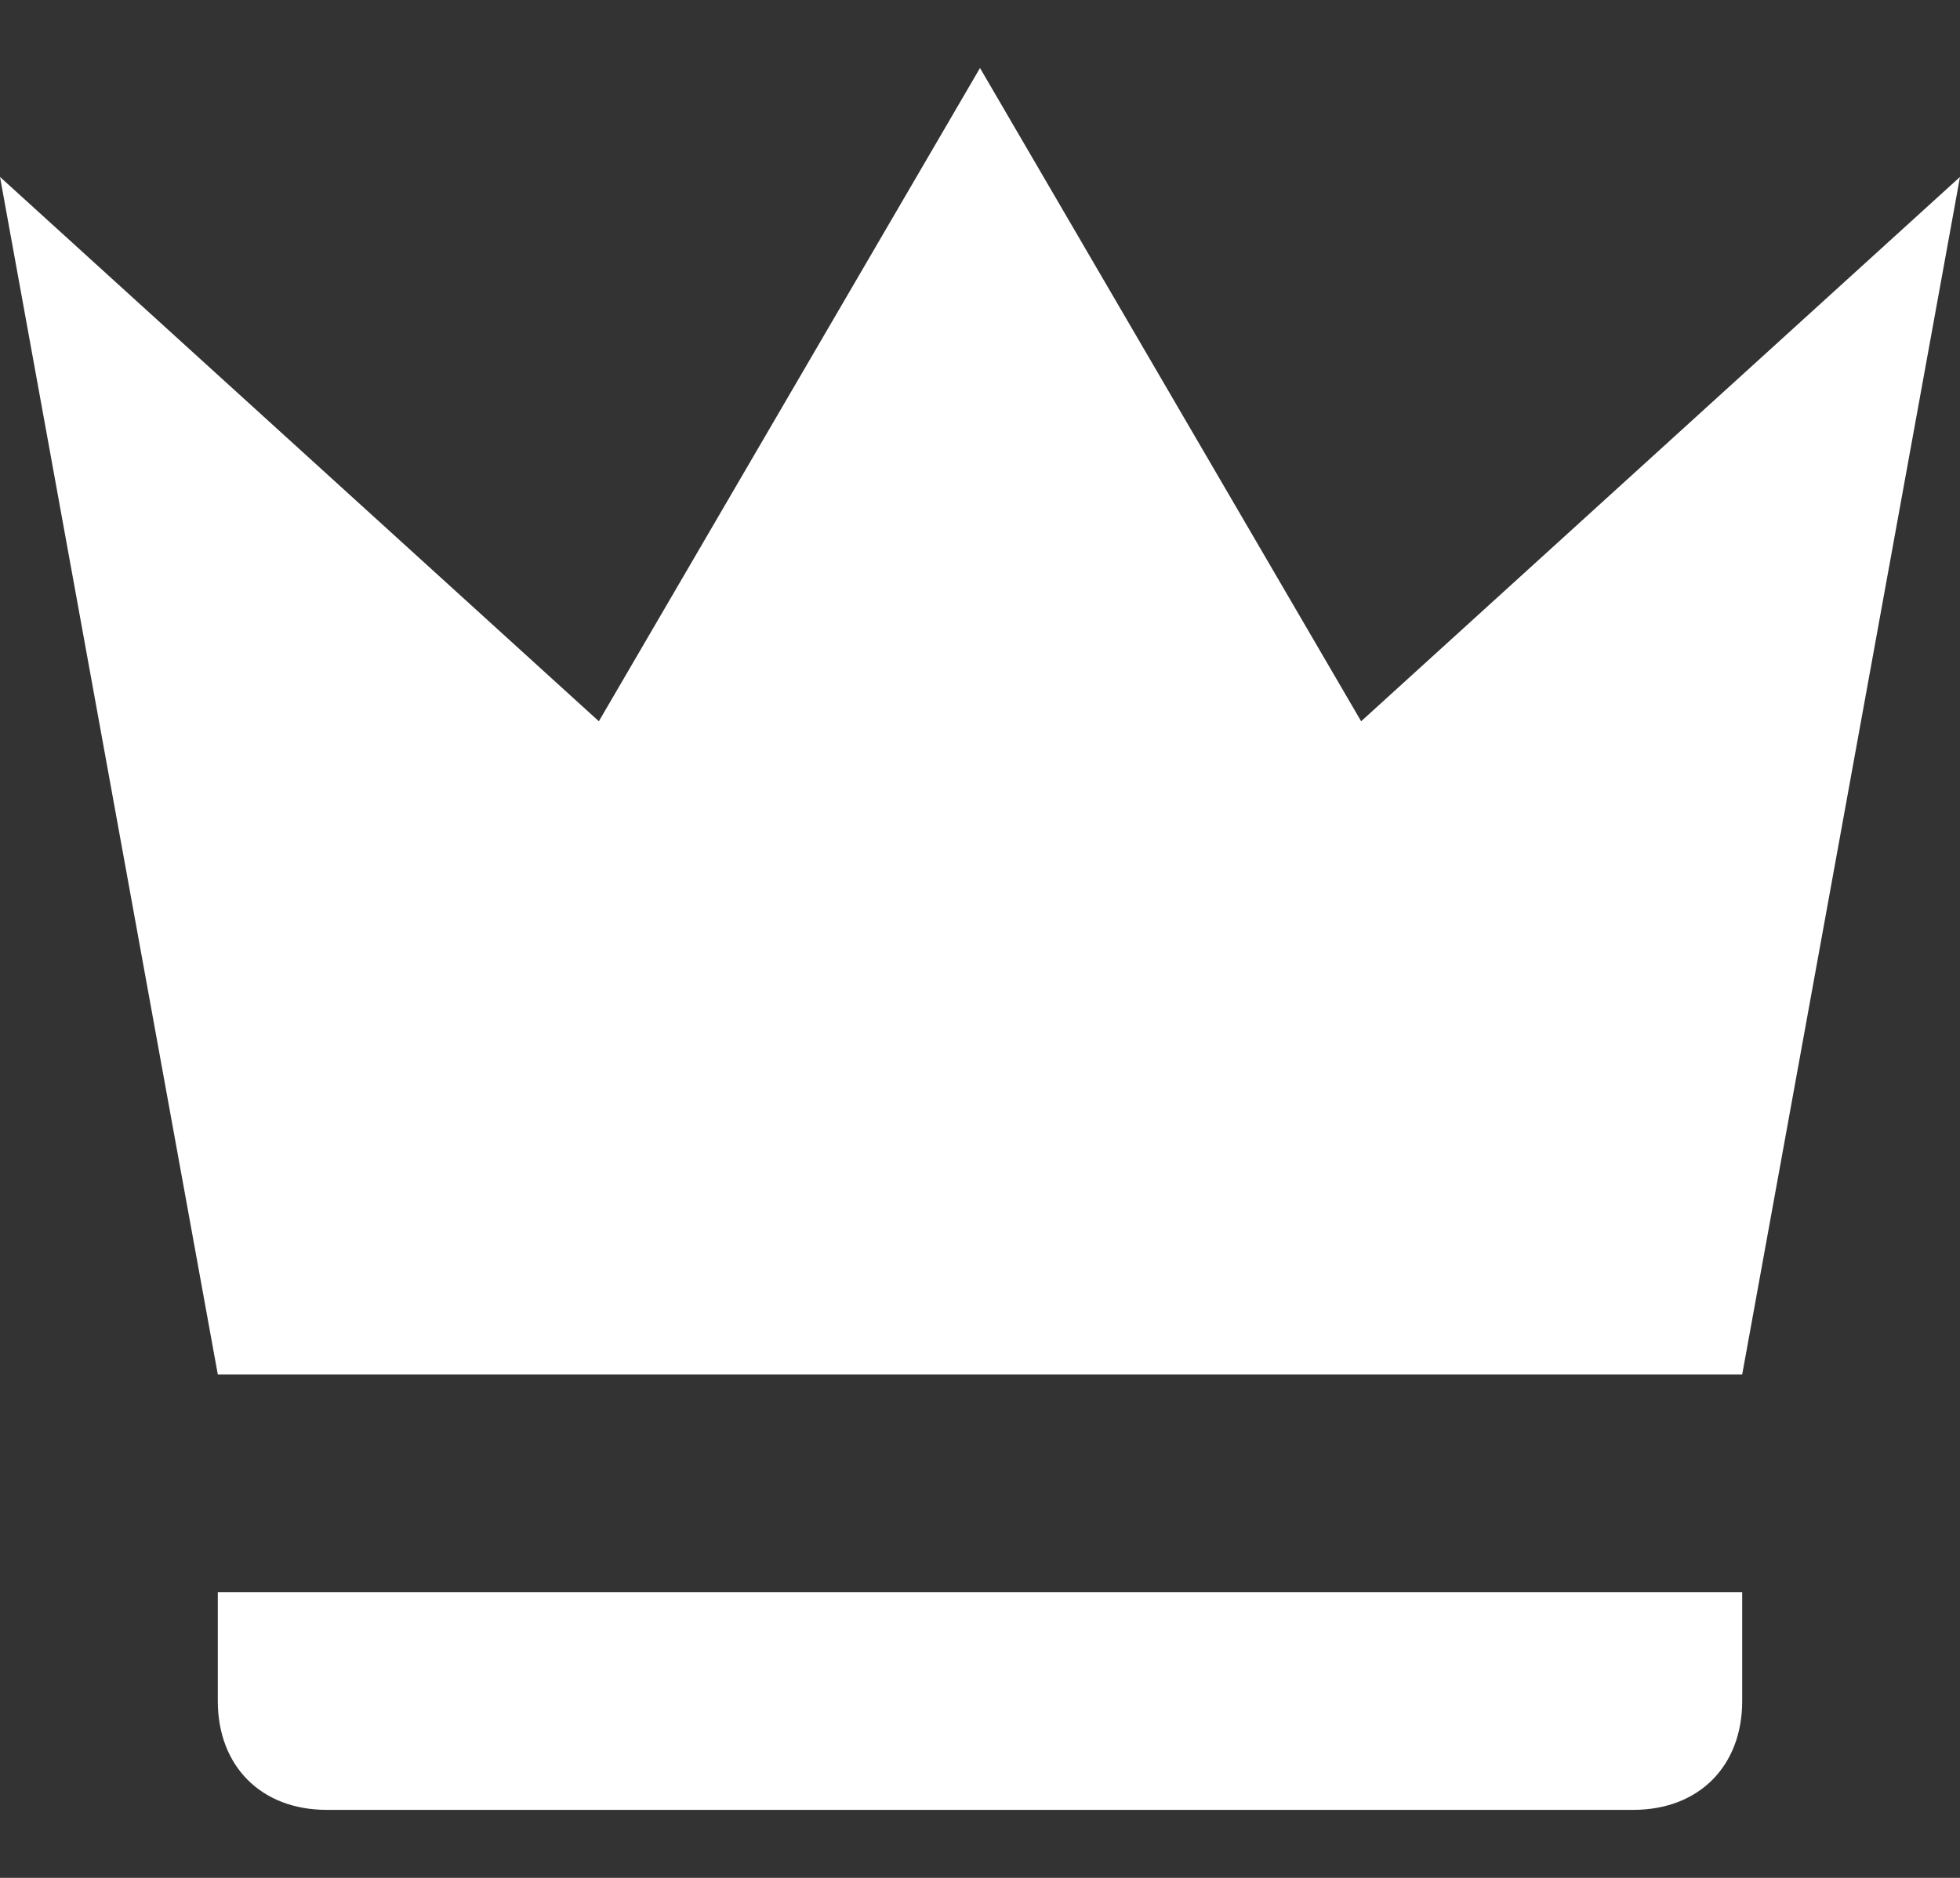
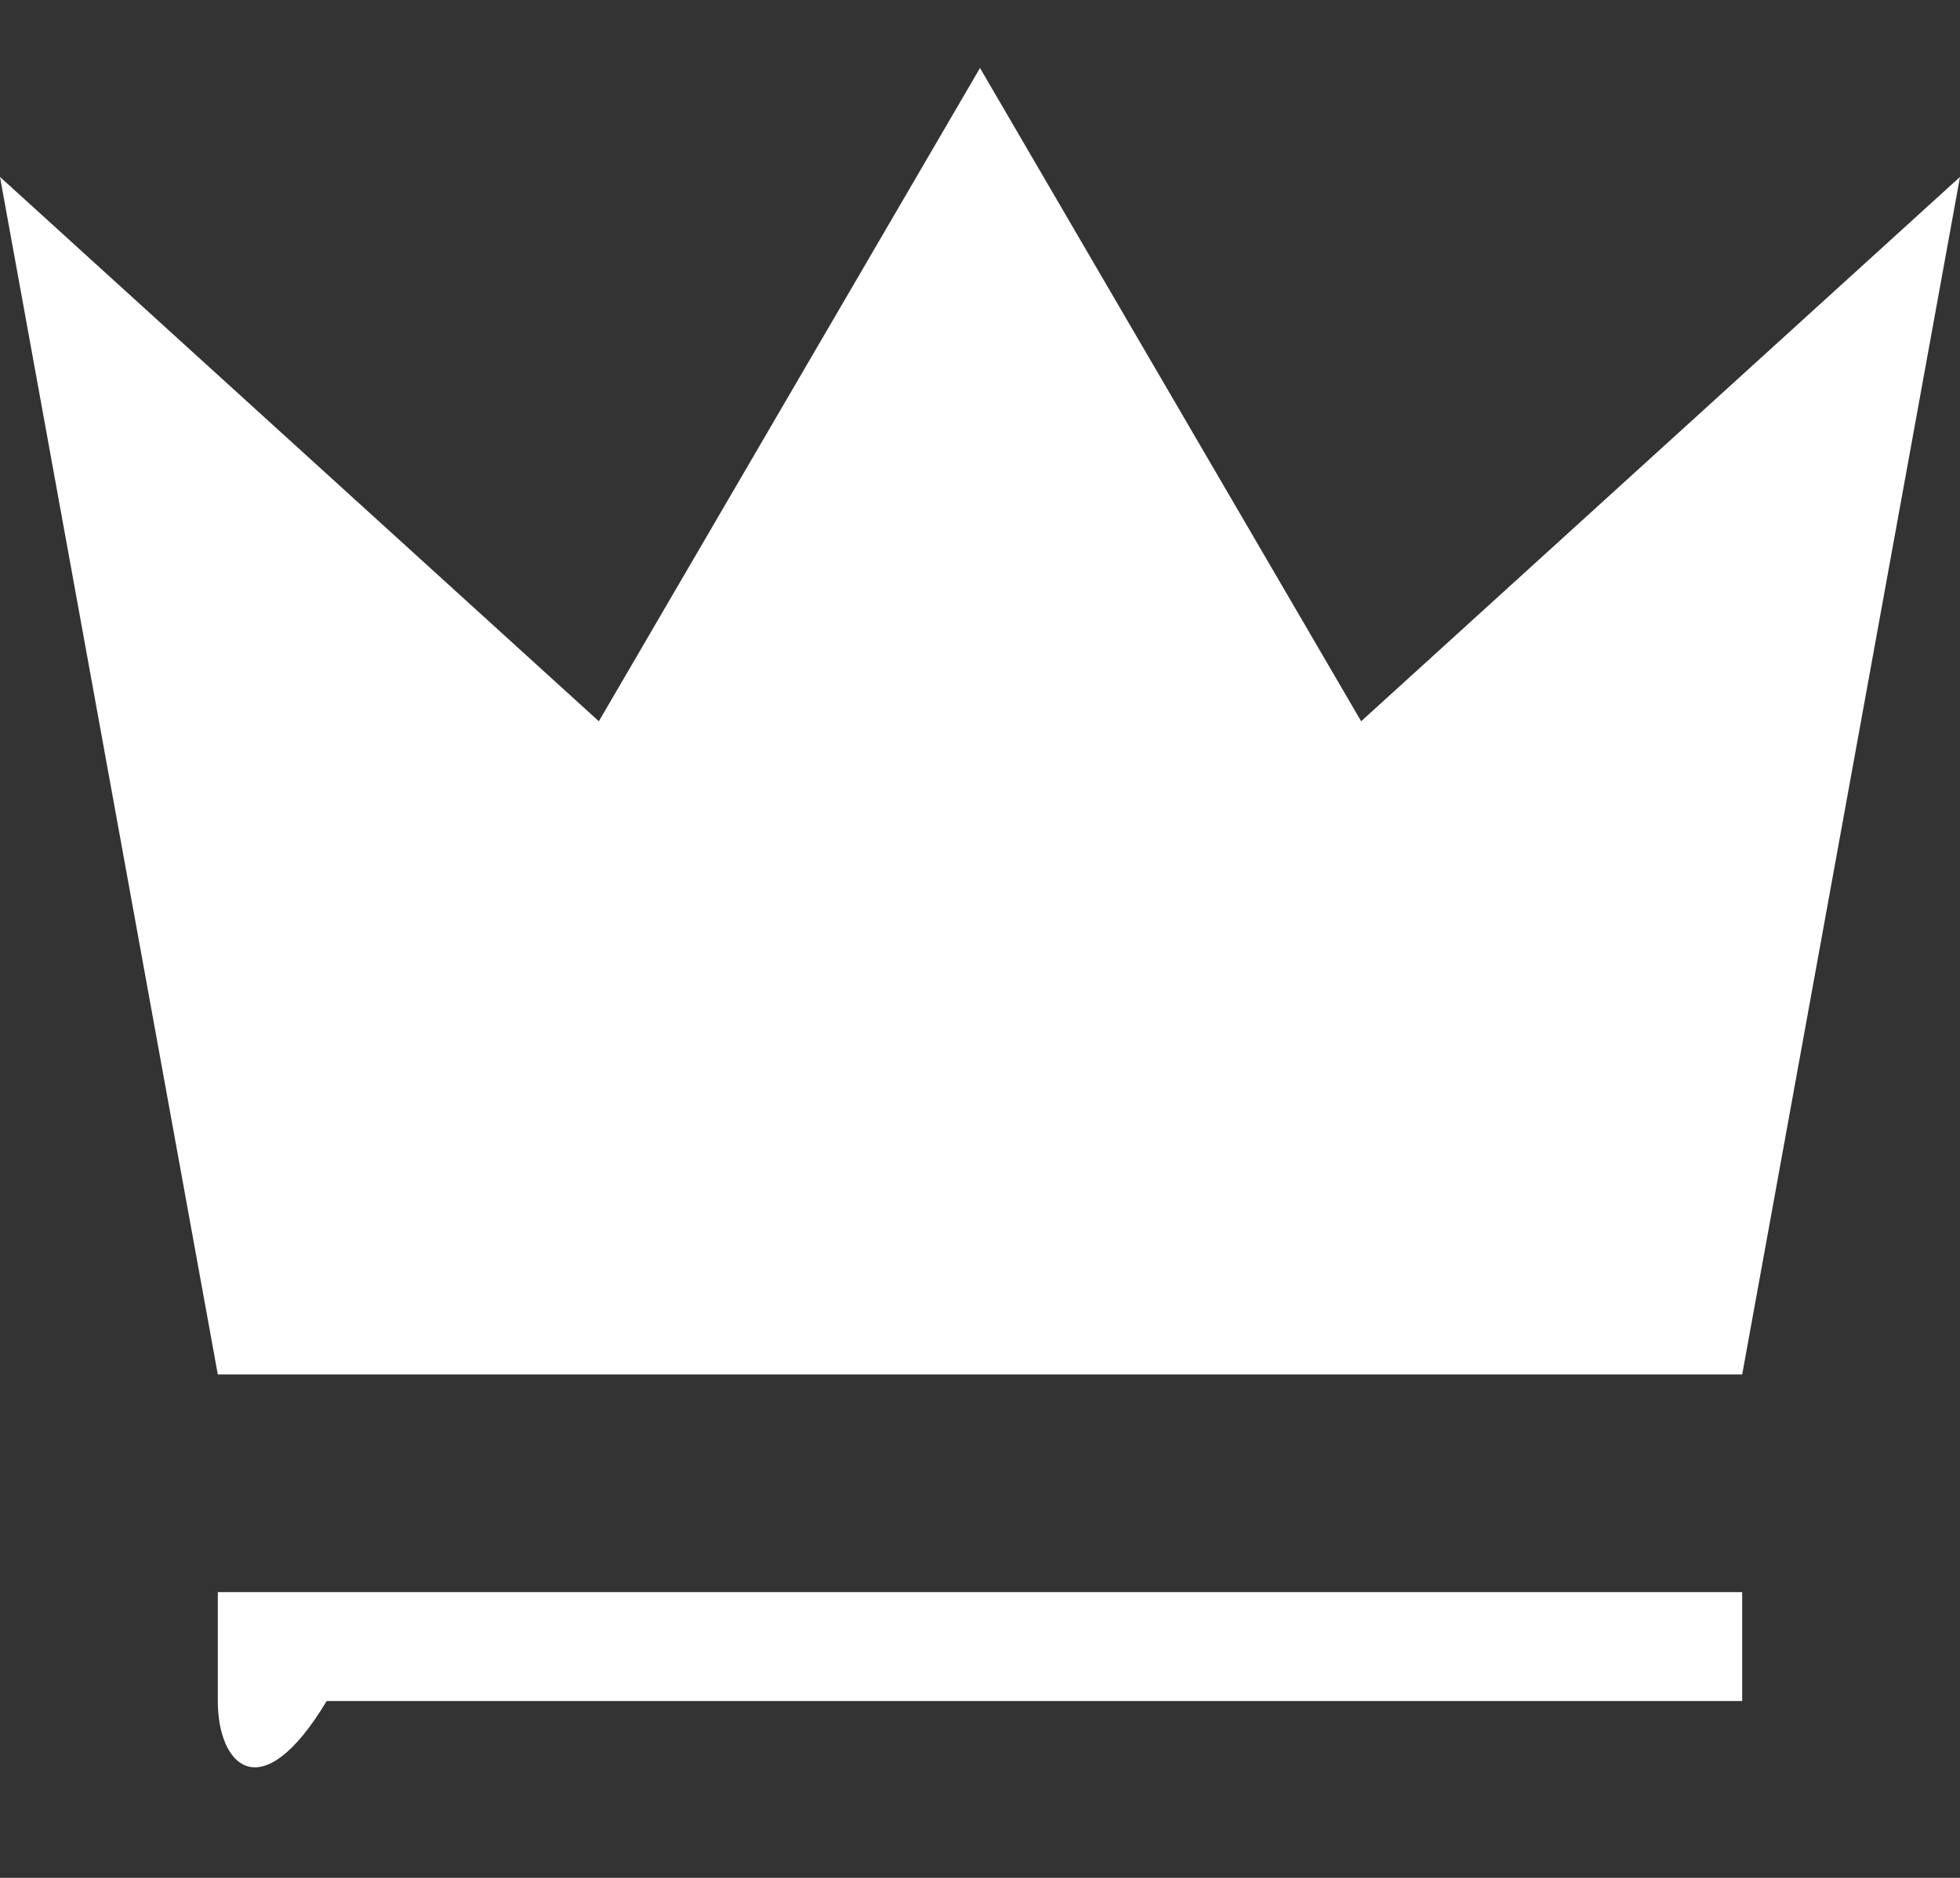
<svg xmlns="http://www.w3.org/2000/svg" width="24" height="23" viewBox="0 0 24 23" fill="none">
  <rect x="0" y="0" width="24" height="23" fill="#333333" stroke="none" />
-   <path d="M2.667 16.834L0 2.167L7.333 8.834L12 0.833L16.667 8.834L24 2.167L21.333 16.834H2.667ZM21.333 20.834C21.333 21.634 20.8 22.167 20 22.167H4C3.2 22.167 2.667 21.634 2.667 20.834V19.5H21.333V20.834Z" fill="white" />
+   <path d="M2.667 16.834L0 2.167L7.333 8.834L12 0.833L16.667 8.834L24 2.167L21.333 16.834H2.667ZM21.333 20.834H4C3.2 22.167 2.667 21.634 2.667 20.834V19.5H21.333V20.834Z" fill="white" />
</svg>